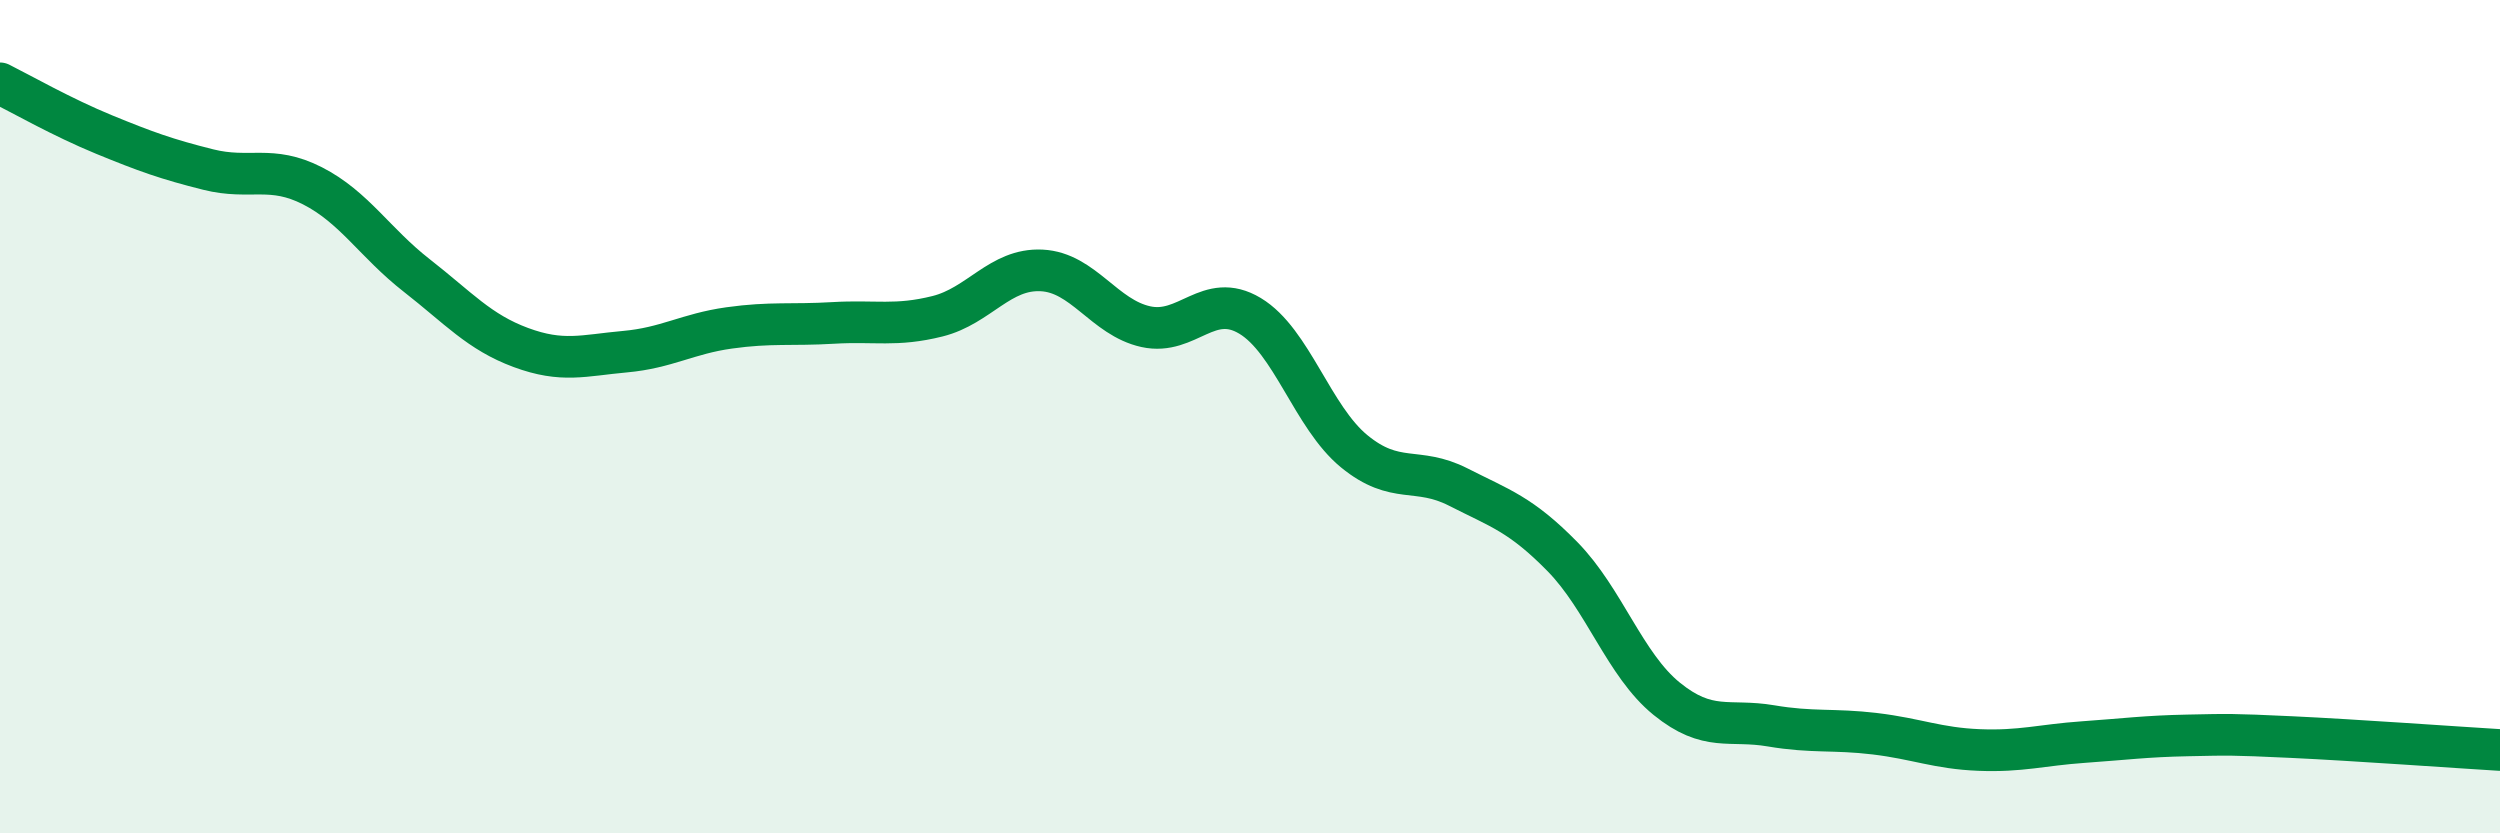
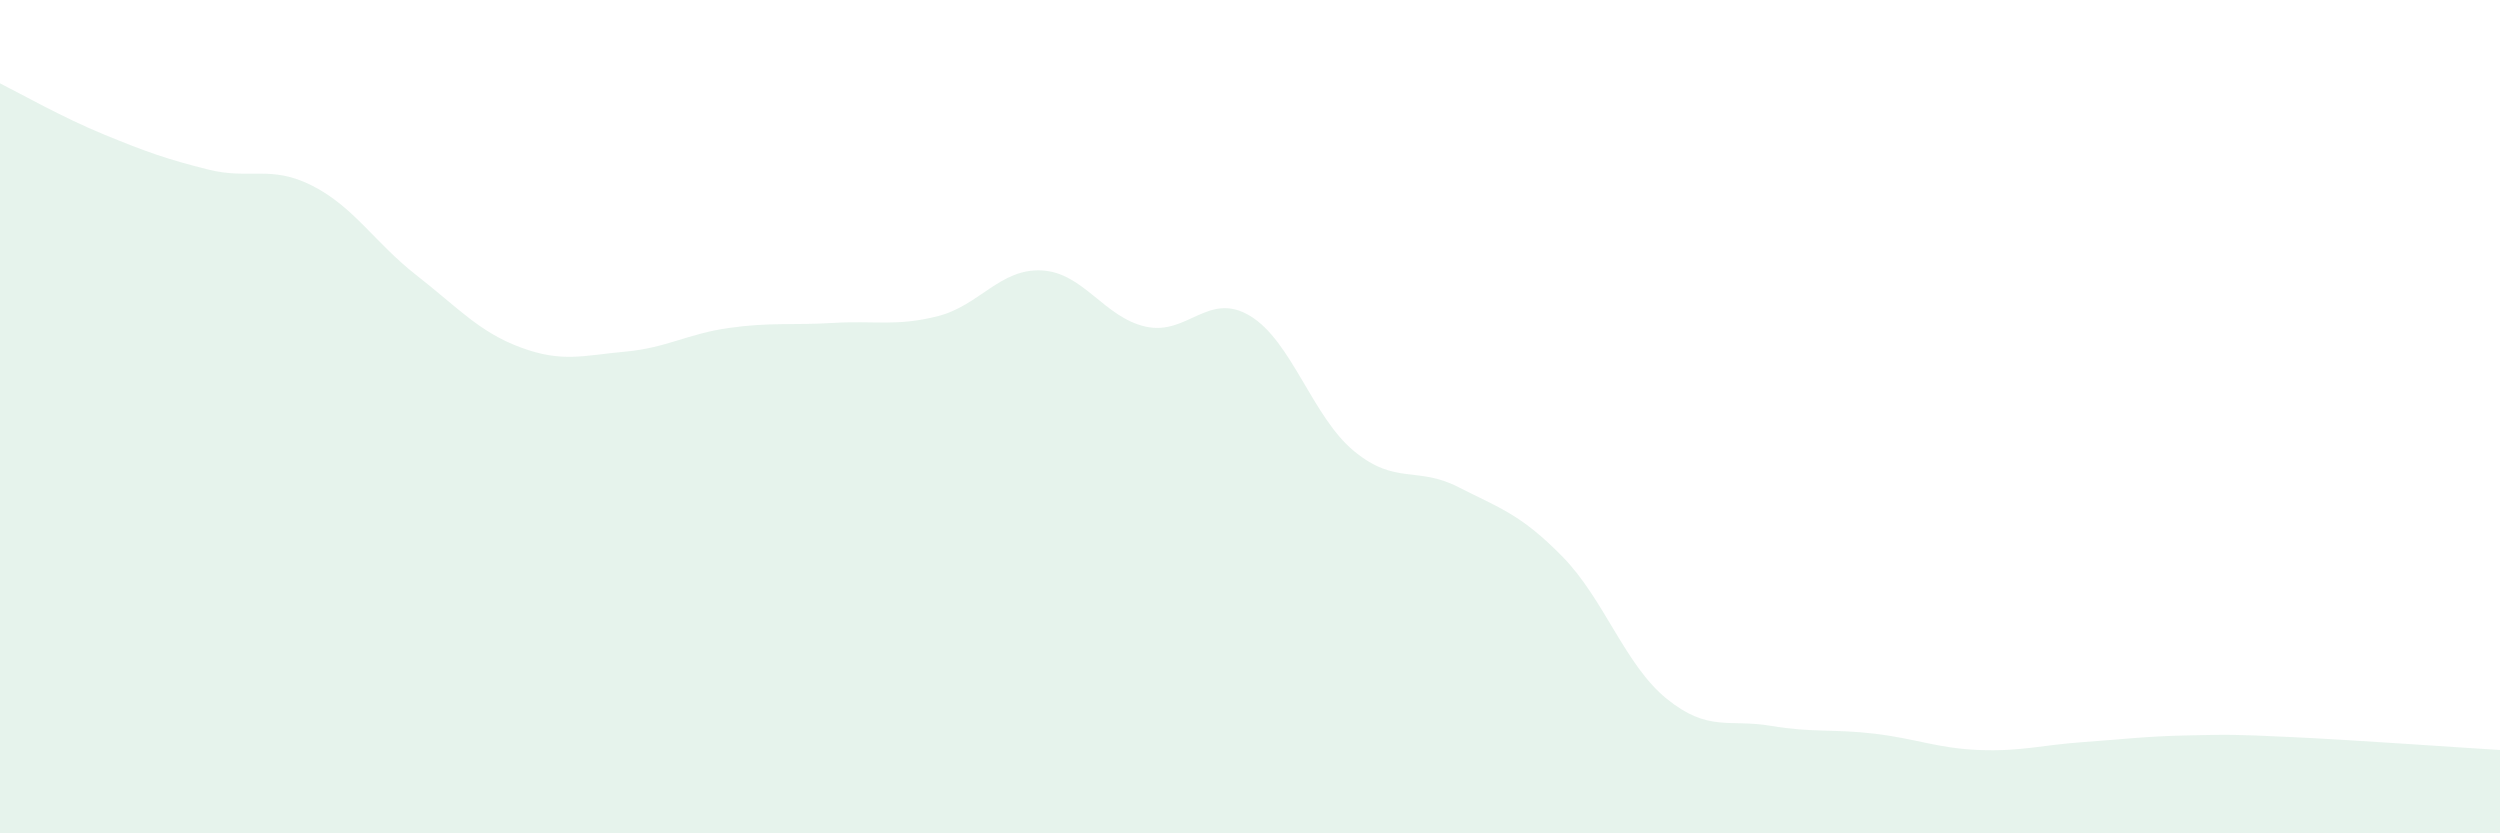
<svg xmlns="http://www.w3.org/2000/svg" width="60" height="20" viewBox="0 0 60 20">
  <path d="M 0,2 C 0.5,2.25 1.5,2.82 2.5,3.23 C 3.5,3.64 4,3.82 5,4.07 C 6,4.32 6.5,3.95 7.5,4.46 C 8.5,4.97 9,5.83 10,6.61 C 11,7.39 11.5,7.97 12.5,8.34 C 13.5,8.71 14,8.53 15,8.44 C 16,8.35 16.5,8.01 17.5,7.87 C 18.5,7.73 19,7.81 20,7.75 C 21,7.69 21.5,7.84 22.5,7.59 C 23.5,7.34 24,6.44 25,6.49 C 26,6.54 26.5,7.62 27.5,7.84 C 28.5,8.06 29,6.98 30,7.58 C 31,8.18 31.5,10.01 32.5,10.83 C 33.5,11.65 34,11.18 35,11.69 C 36,12.2 36.5,12.34 37.5,13.36 C 38.5,14.38 39,15.96 40,16.77 C 41,17.58 41.5,17.25 42.5,17.42 C 43.5,17.59 44,17.49 45,17.61 C 46,17.73 46.5,17.96 47.5,18 C 48.5,18.04 49,17.88 50,17.81 C 51,17.74 51.5,17.67 52.5,17.65 C 53.5,17.63 53.5,17.62 55,17.69 C 56.5,17.76 59,17.94 60,18L60 20L0 20Z" fill="#008740" opacity="0.1" stroke-linecap="round" stroke-linejoin="round" />
-   <path d="M 0,2 C 0.5,2.25 1.5,2.82 2.5,3.23 C 3.5,3.64 4,3.82 5,4.07 C 6,4.32 6.5,3.95 7.5,4.46 C 8.5,4.97 9,5.83 10,6.61 C 11,7.39 11.5,7.97 12.5,8.34 C 13.5,8.71 14,8.53 15,8.44 C 16,8.35 16.5,8.01 17.5,7.87 C 18.5,7.73 19,7.81 20,7.75 C 21,7.69 21.5,7.84 22.5,7.59 C 23.5,7.34 24,6.44 25,6.49 C 26,6.54 26.5,7.62 27.5,7.84 C 28.5,8.06 29,6.98 30,7.58 C 31,8.18 31.5,10.01 32.5,10.83 C 33.5,11.65 34,11.18 35,11.69 C 36,12.2 36.5,12.34 37.5,13.36 C 38.5,14.38 39,15.96 40,16.77 C 41,17.58 41.5,17.25 42.5,17.42 C 43.5,17.59 44,17.49 45,17.61 C 46,17.73 46.5,17.96 47.5,18 C 48.5,18.04 49,17.88 50,17.81 C 51,17.74 51.5,17.67 52.5,17.65 C 53.5,17.63 53.5,17.62 55,17.69 C 56.5,17.76 59,17.94 60,18" stroke="#008740" stroke-width="1" fill="none" stroke-linecap="round" stroke-linejoin="round" />
</svg>